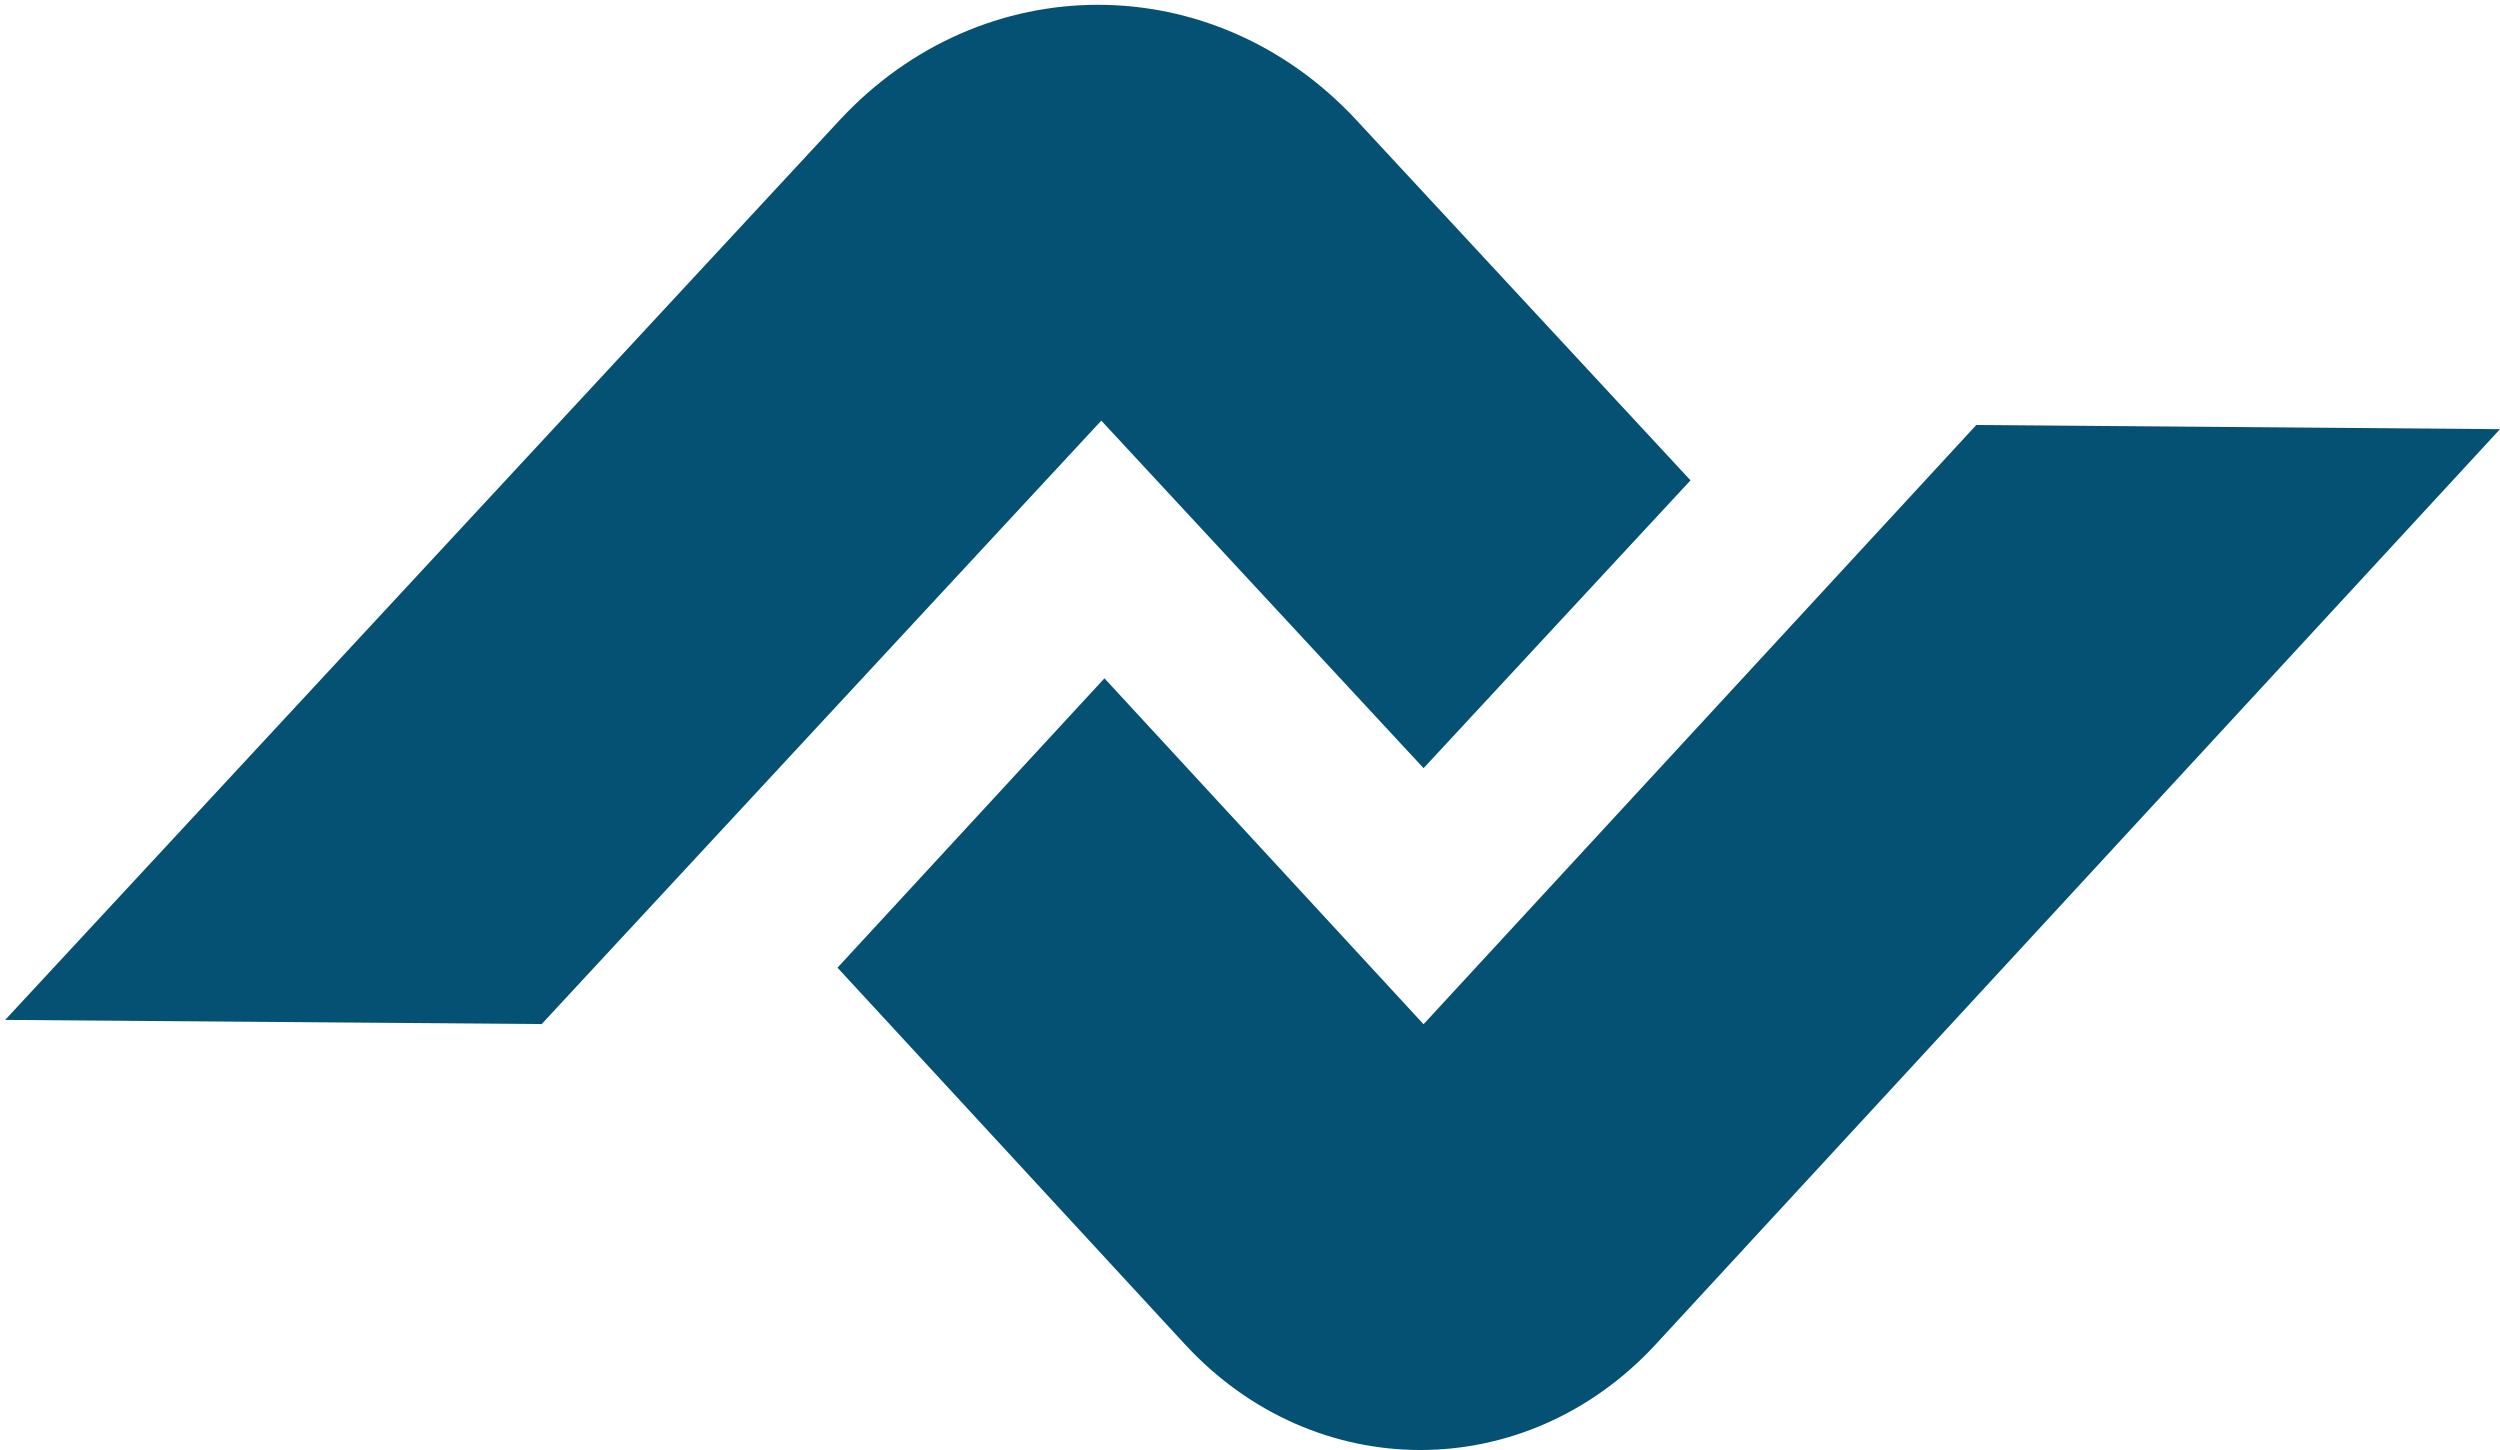
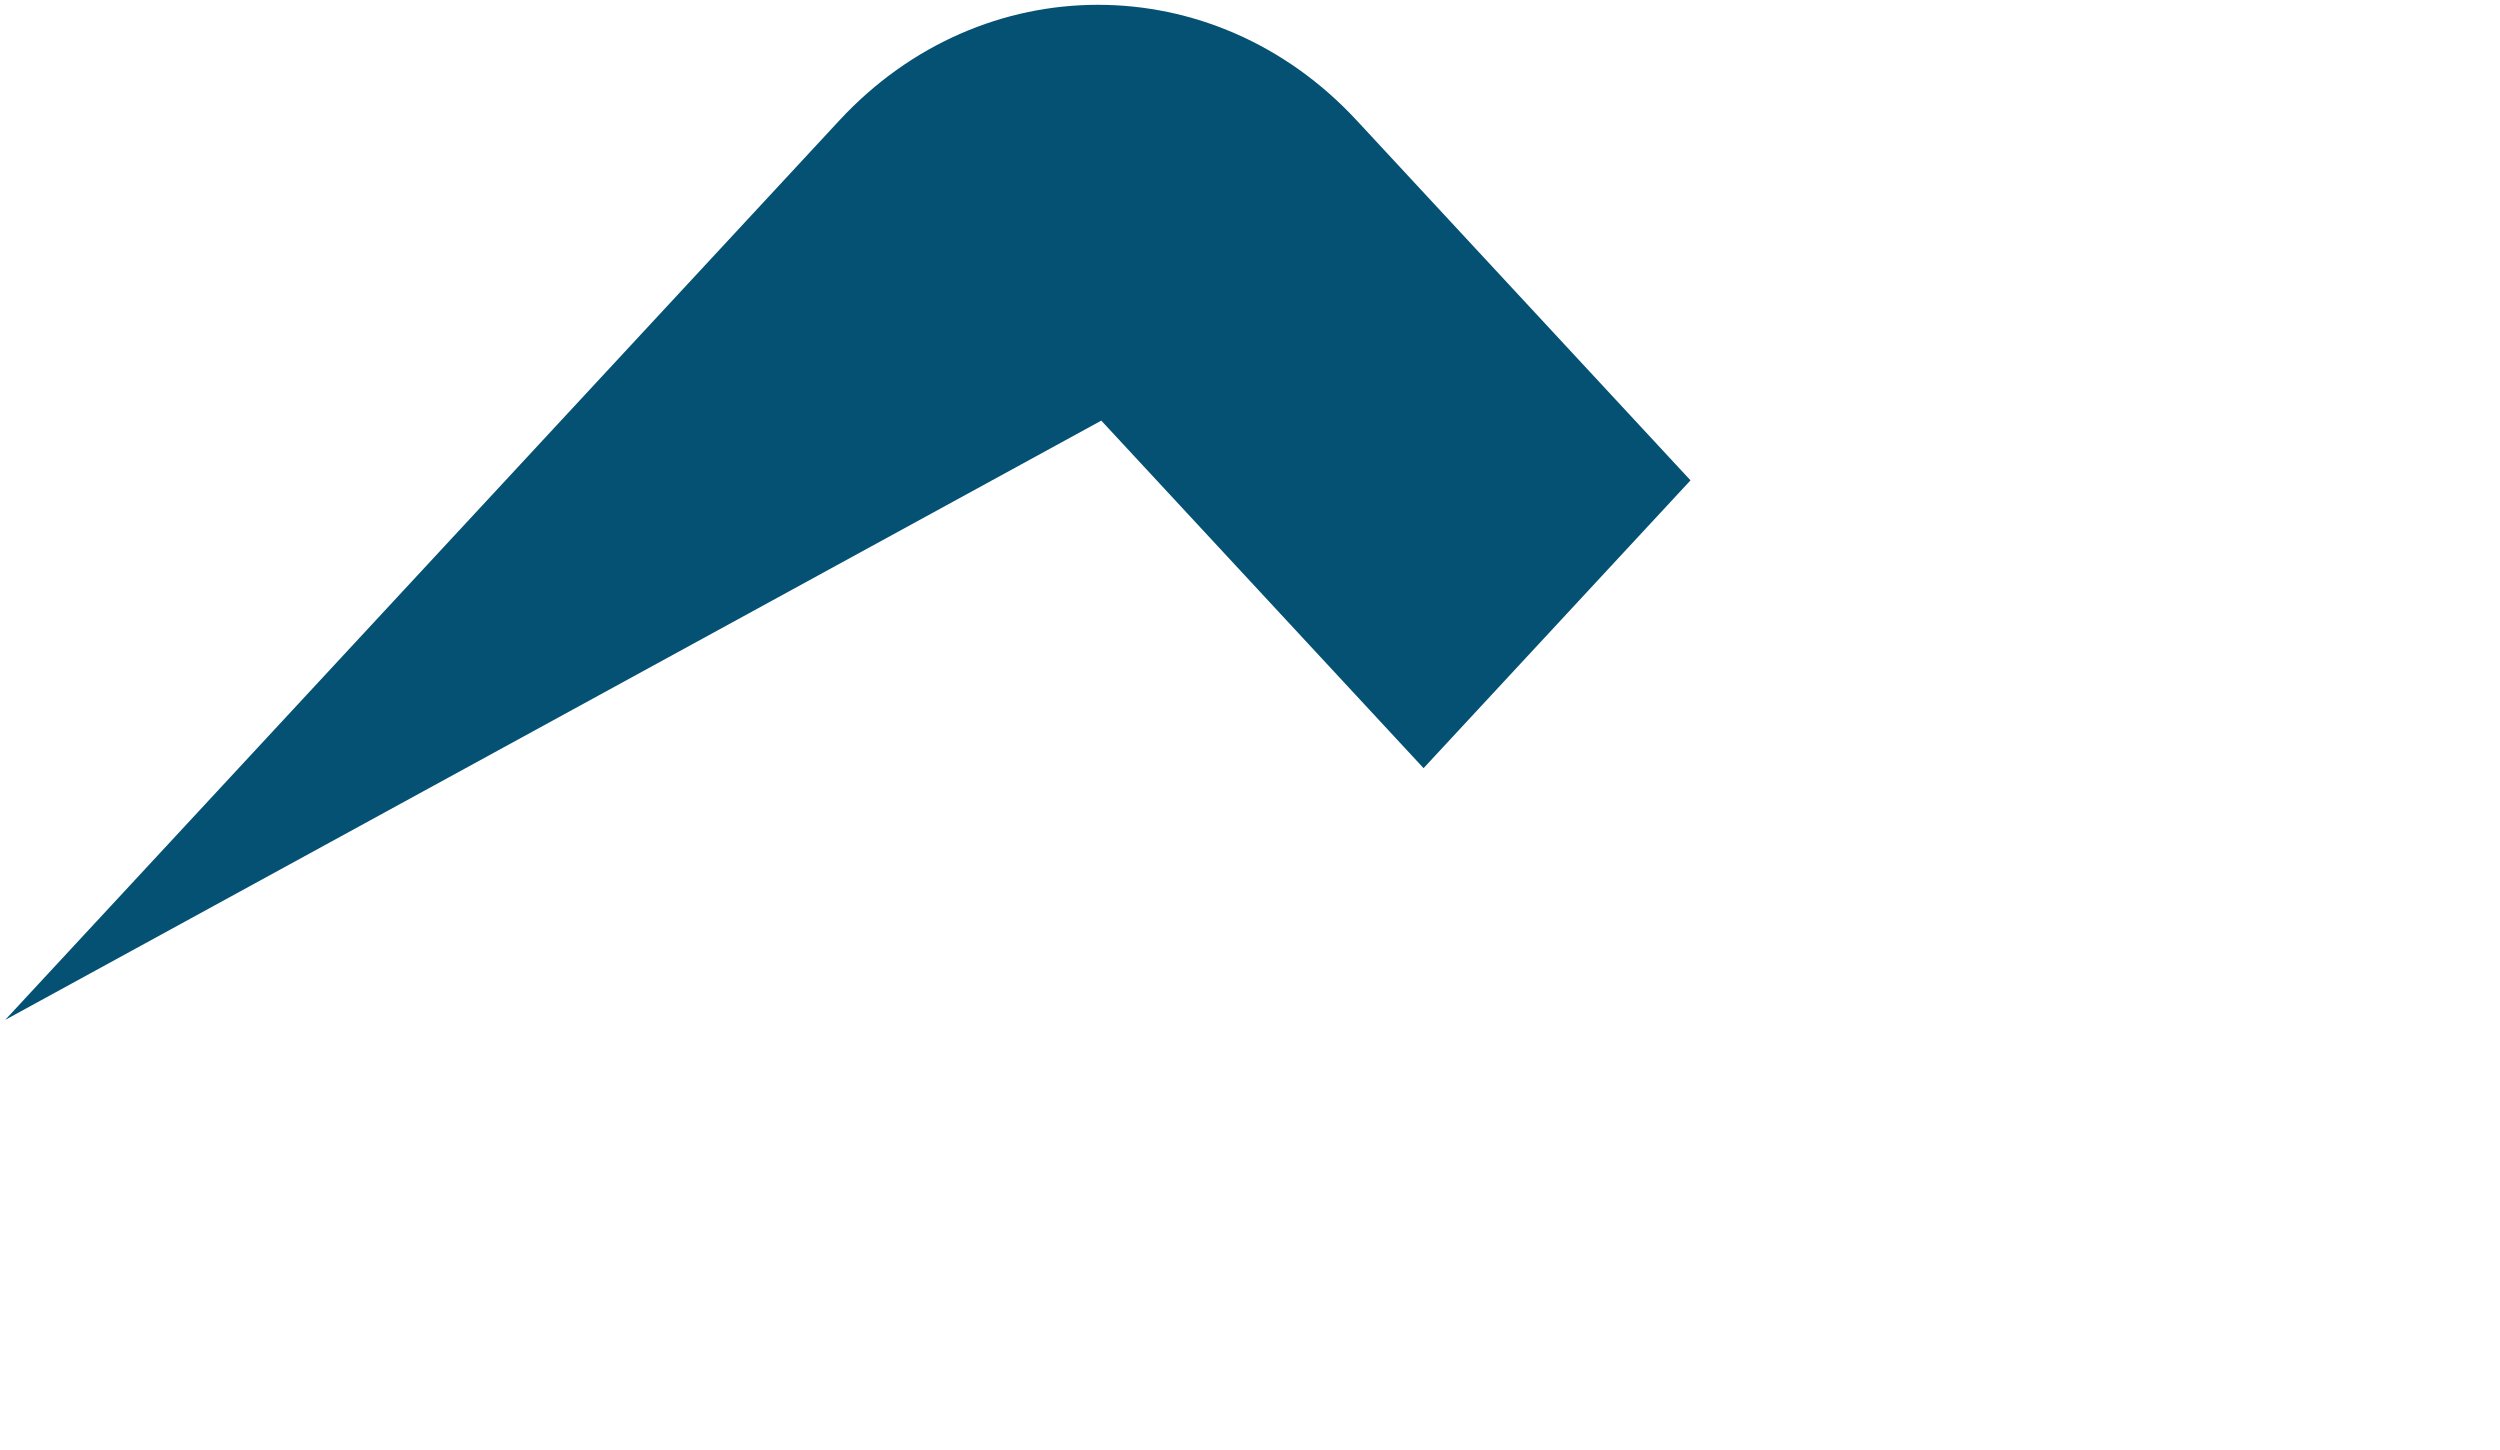
<svg xmlns="http://www.w3.org/2000/svg" width="200" height="116" viewBox="0 0 200 116" fill="none">
-   <path d="M113.886 61.453L135.241 38.428L108.524 9.621C97.103 -2.694 78.583 -2.694 67.162 9.621L0.415 81.592L43.334 81.925L88.103 33.65L113.886 61.453Z" fill="#045174" />
-   <path d="M158.104 34L113.883 81.938L88.356 54.265L67 77.415L94.793 107.544C105.194 118.819 122.06 118.819 132.461 107.544L200 34.333L158.104 34Z" fill="#045174" />
+   <path d="M113.886 61.453L135.241 38.428L108.524 9.621C97.103 -2.694 78.583 -2.694 67.162 9.621L0.415 81.592L88.103 33.65L113.886 61.453Z" fill="#045174" />
</svg>